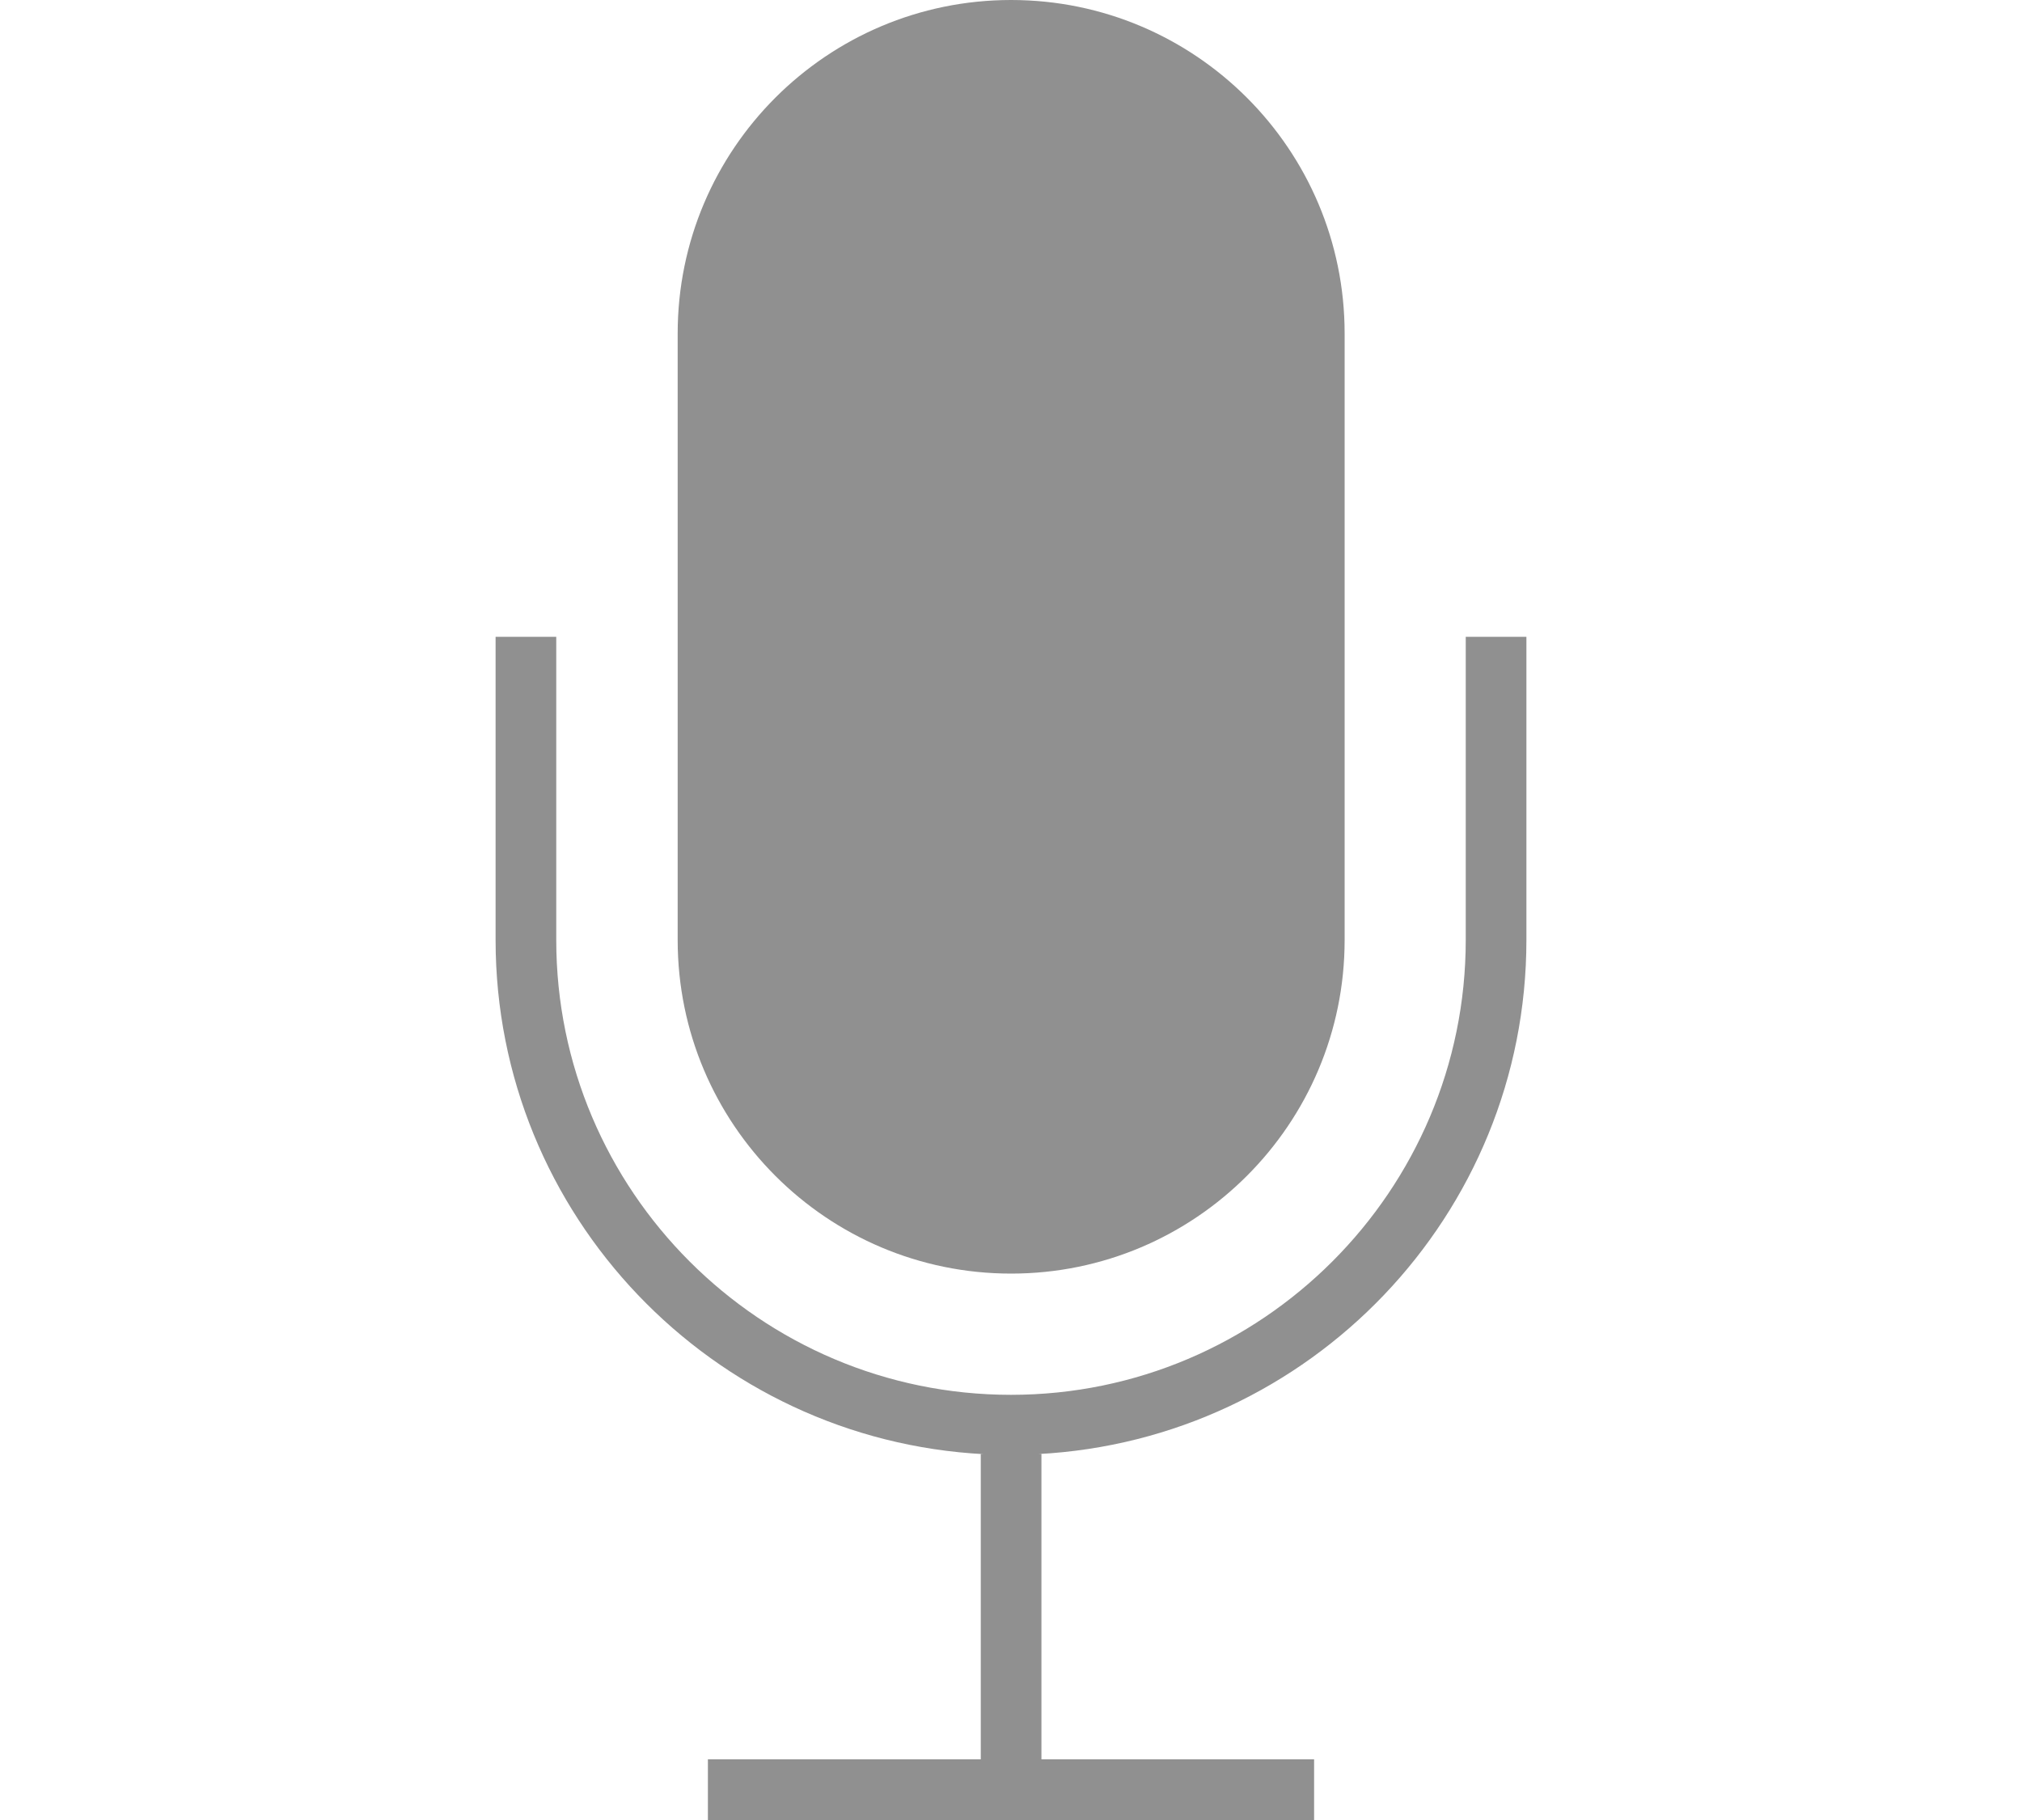
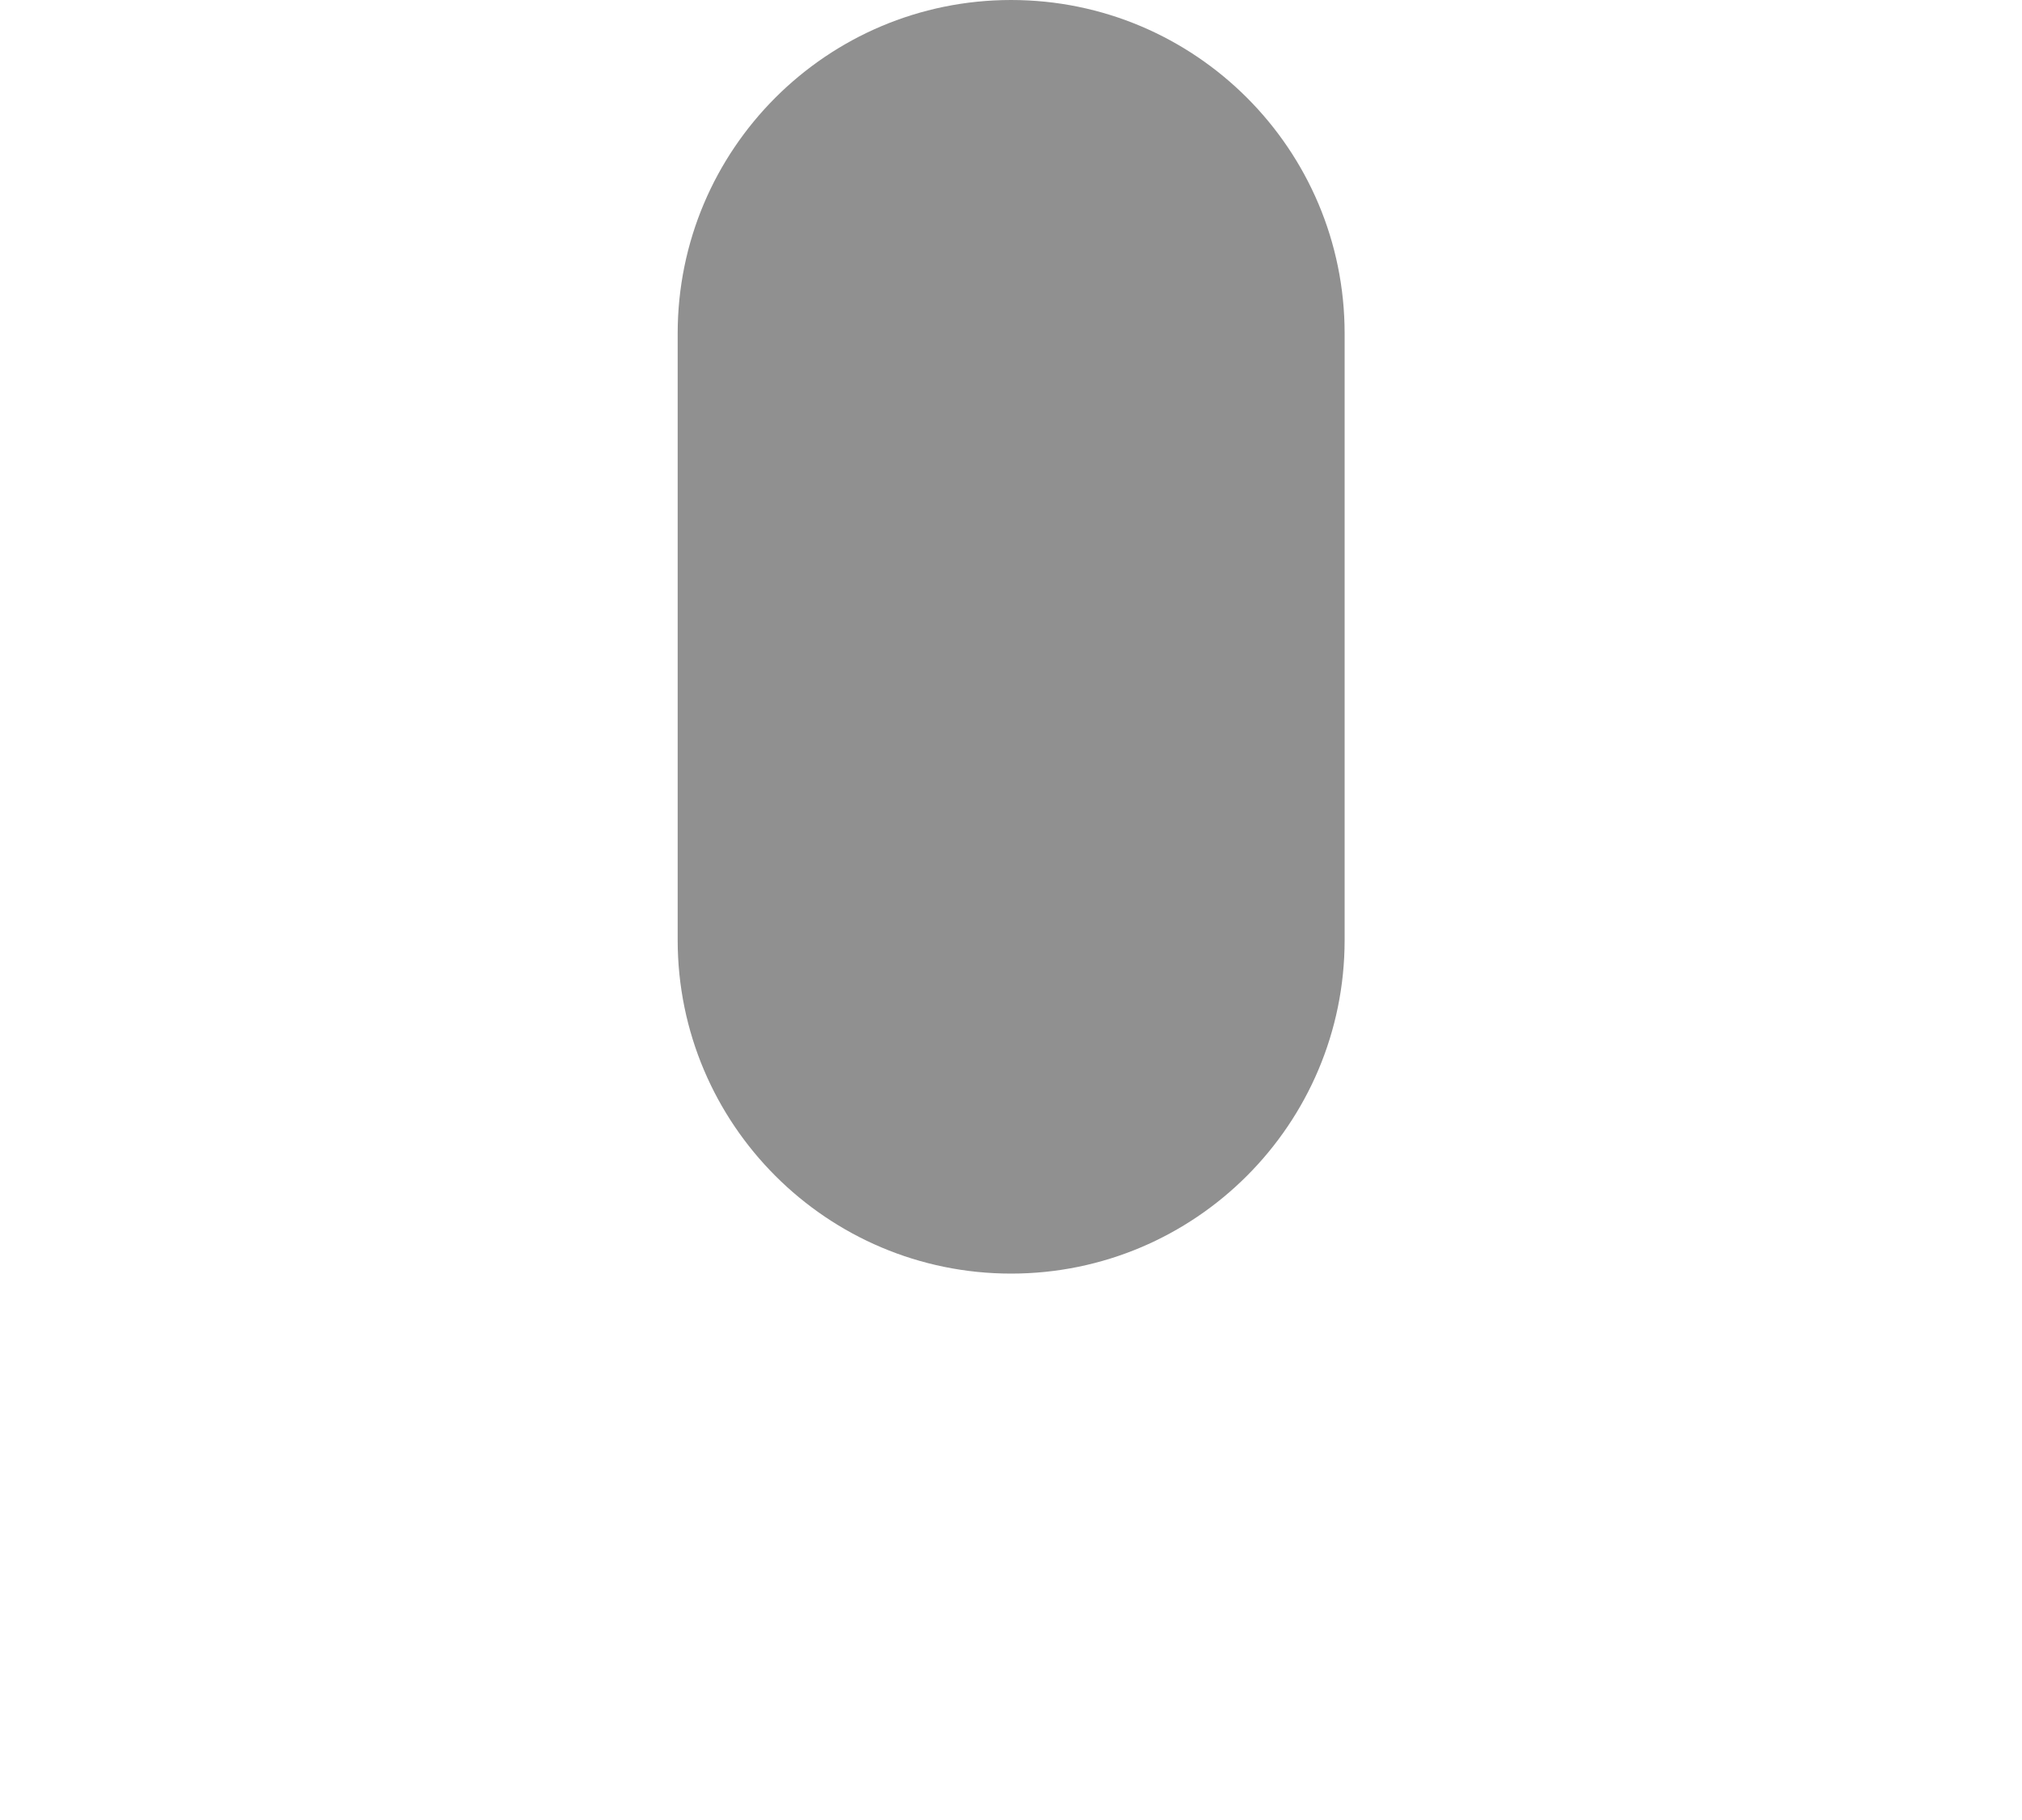
<svg xmlns="http://www.w3.org/2000/svg" version="1.1" id="Layer_1" x="0px" y="0px" width="20px" height="18px" viewBox="0 0 20 18" enable-background="new 0 0 20 18" xml:space="preserve">
  <g>
    <path fill="#909090" d="M10.001,12.596c1.821,0,3.299-1.478,3.299-3.299V3.298C13.3,1.477,11.822,0,10.001,0   S6.703,1.477,6.703,3.298v5.999C6.703,11.118,8.18,12.596,10.001,12.596z" />
-     <path fill="#909090" d="M14.498,6.298v2.999c0,2.479-2.018,4.498-4.498,4.498c-2.481,0-4.498-2.019-4.498-4.498V6.298h-0.6v2.999   c0,2.721,2.145,4.945,4.832,5.085H9.701V17.4H7.002V18h5.996v-0.6h-2.697v-3.019h-0.035c2.688-0.14,4.832-2.364,4.832-5.085V6.298   H14.498z" />
  </g>
</svg>